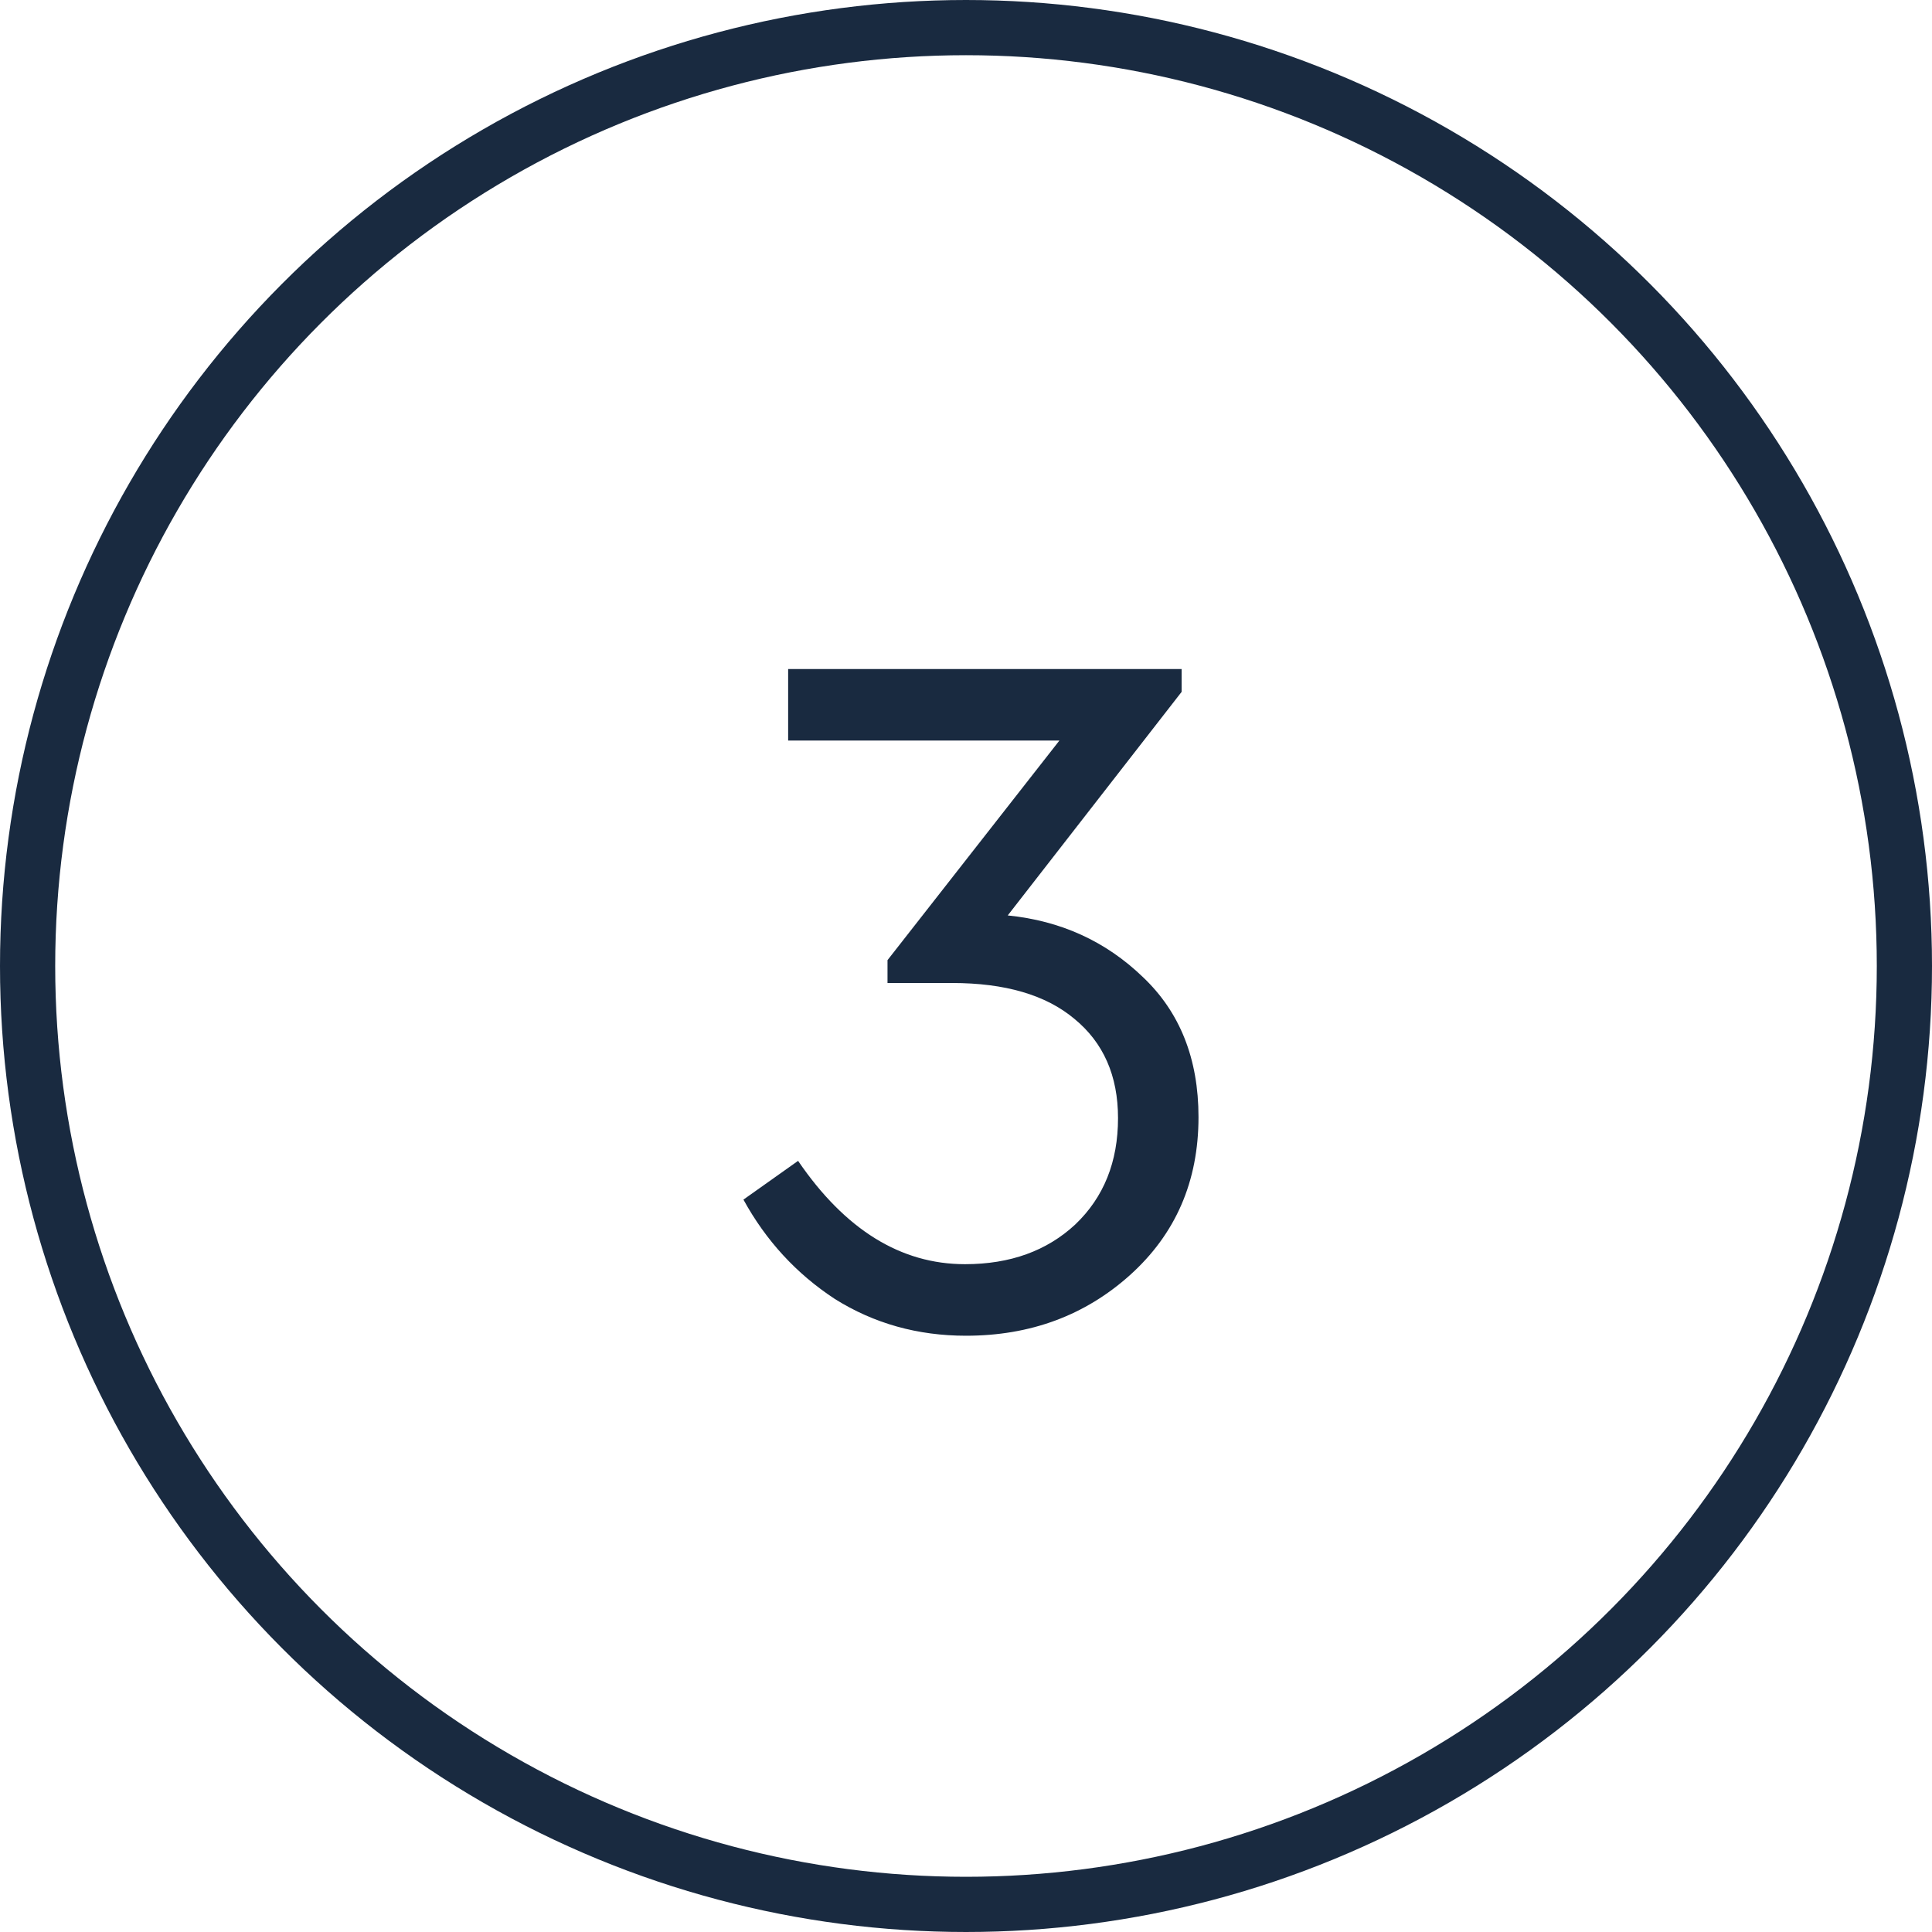
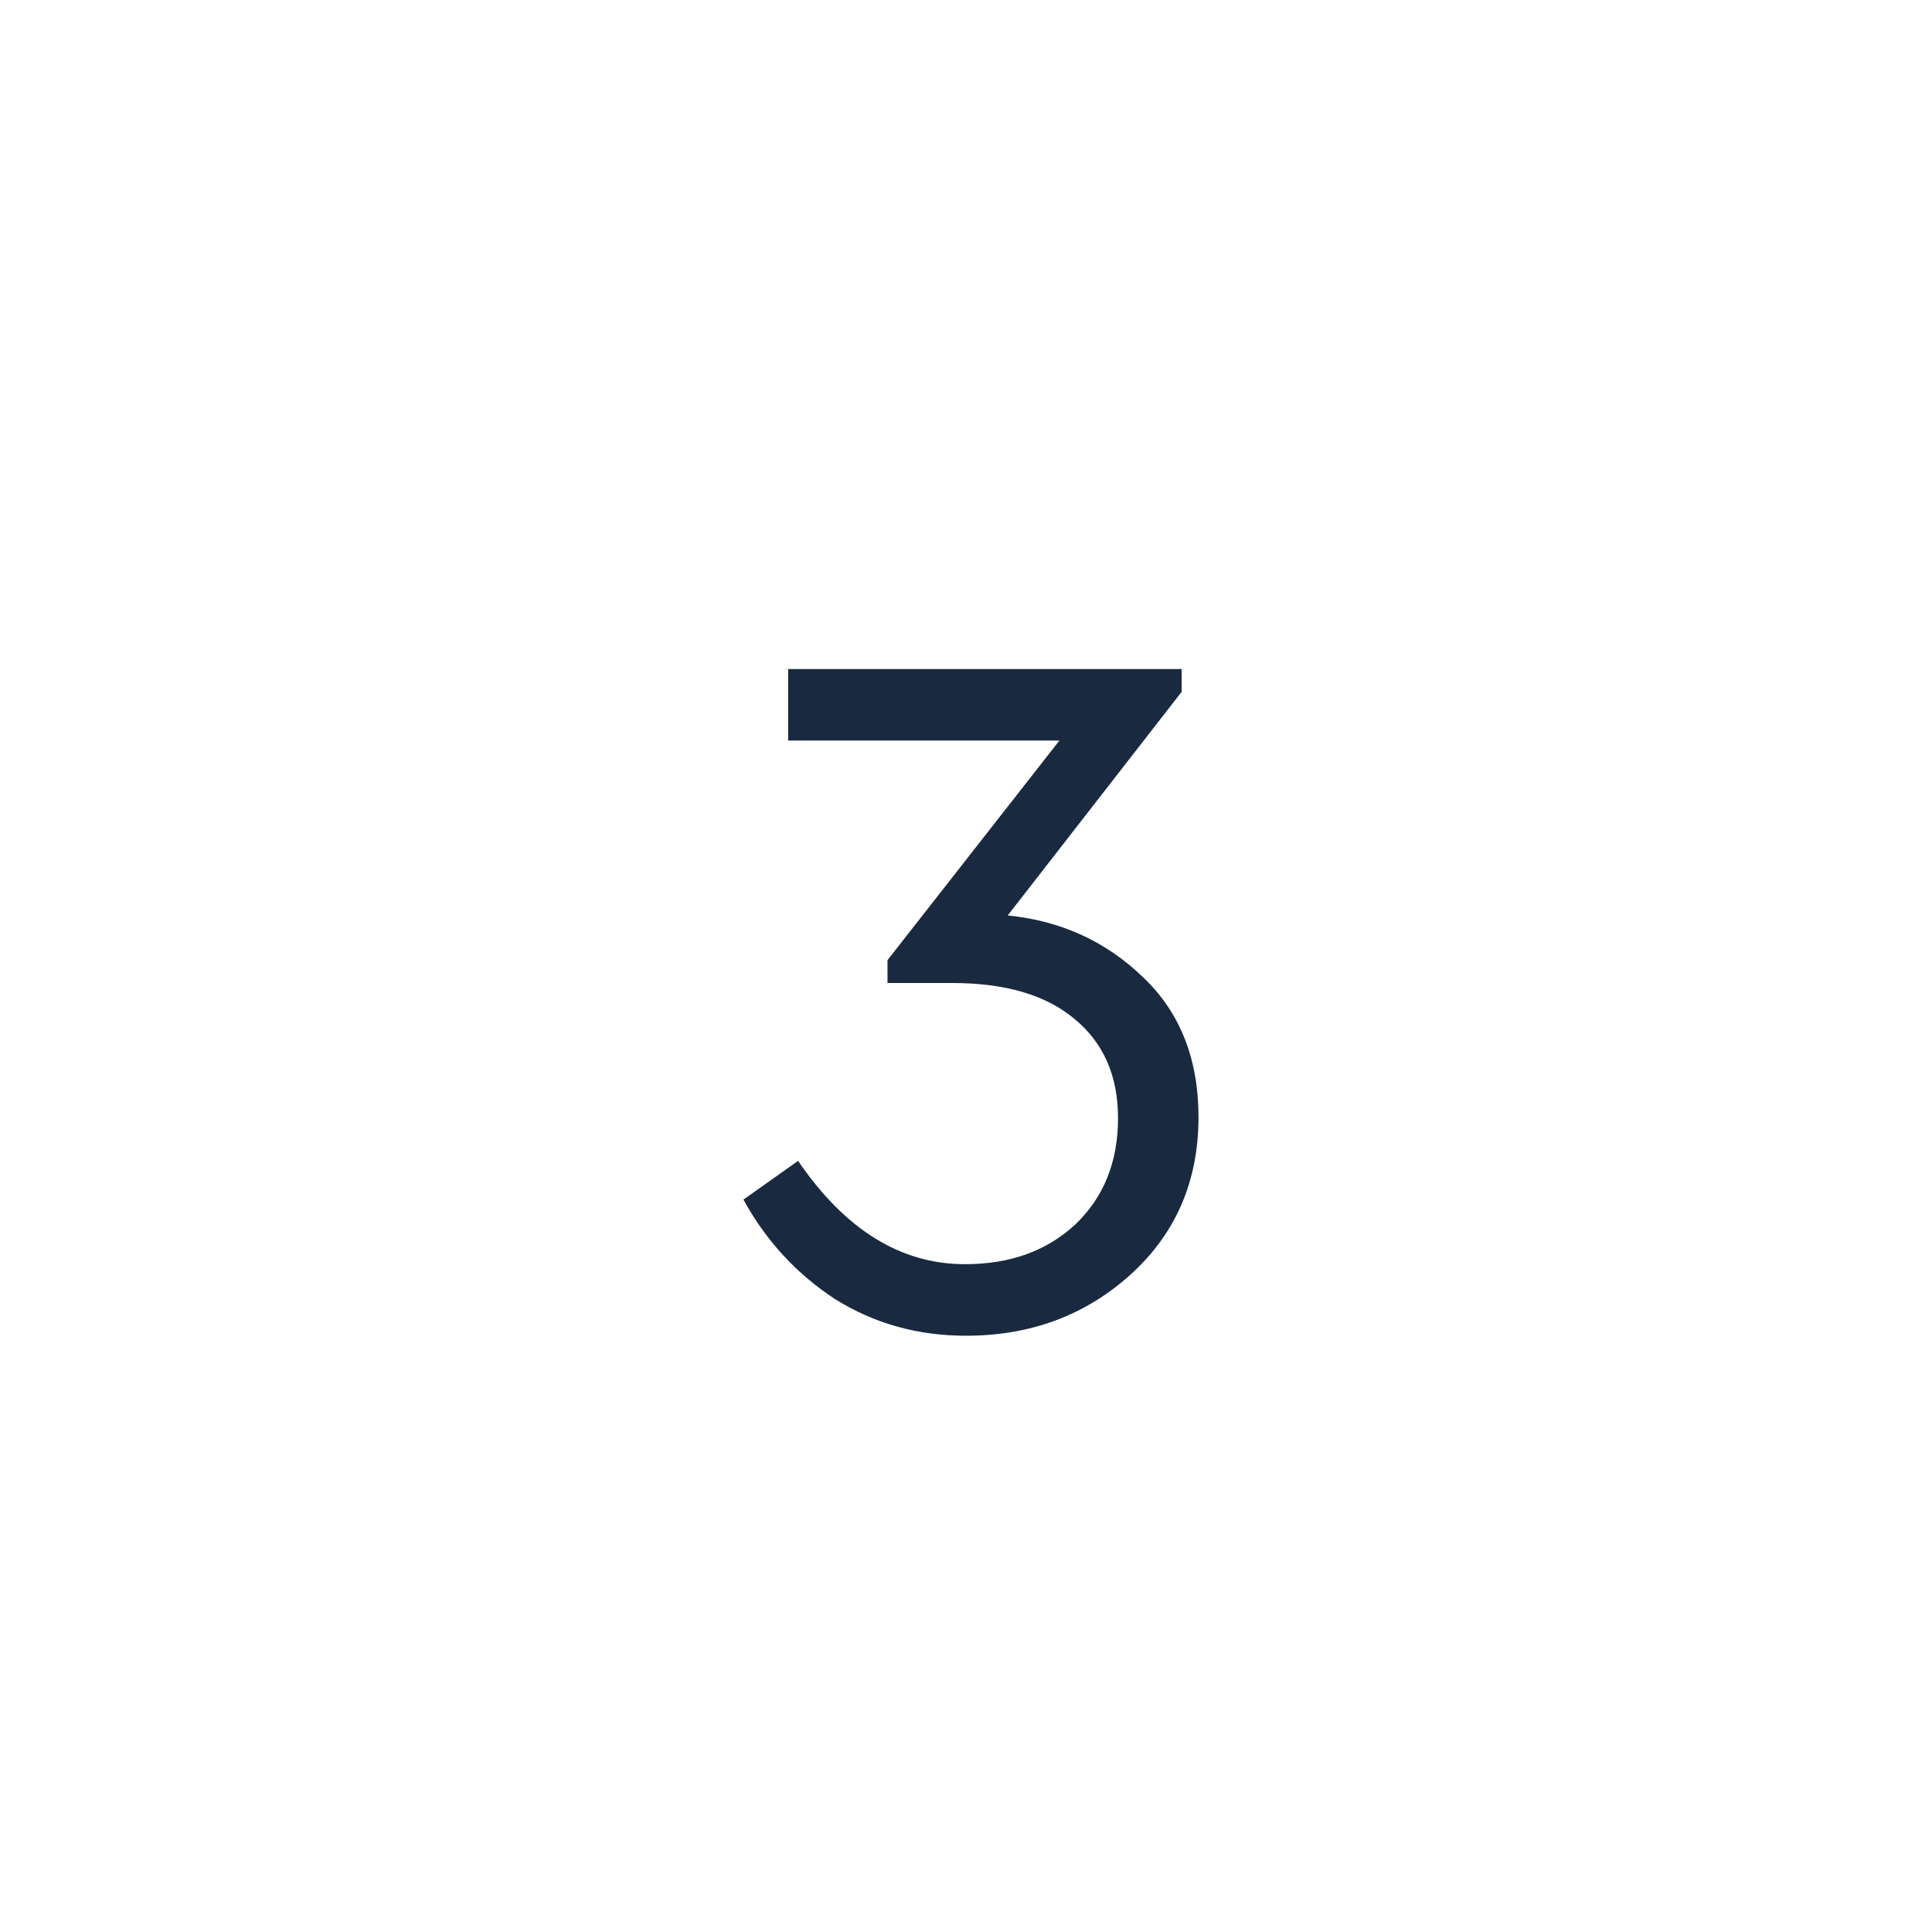
<svg xmlns="http://www.w3.org/2000/svg" width="35" height="35" viewBox="0 0 35 35" fill="none">
-   <circle cx="17.5" cy="17.5" r="17" stroke="#192A40" />
  <path d="M21.712 20.238C21.712 21.402 21.298 22.356 20.47 23.1C19.654 23.832 18.664 24.198 17.5 24.198C16.624 24.198 15.832 23.976 15.124 23.532C14.428 23.076 13.876 22.476 13.468 21.732L14.458 21.03C15.31 22.278 16.318 22.902 17.482 22.902C18.298 22.902 18.964 22.662 19.48 22.182C19.996 21.69 20.254 21.048 20.254 20.256C20.254 19.488 19.99 18.888 19.462 18.456C18.946 18.024 18.208 17.808 17.248 17.808H16.078V17.394L19.192 13.416H14.278V12.12H21.406V12.534L18.256 16.584C19.216 16.68 20.032 17.052 20.704 17.7C21.376 18.336 21.712 19.182 21.712 20.238Z" fill="#192A40" />
</svg>